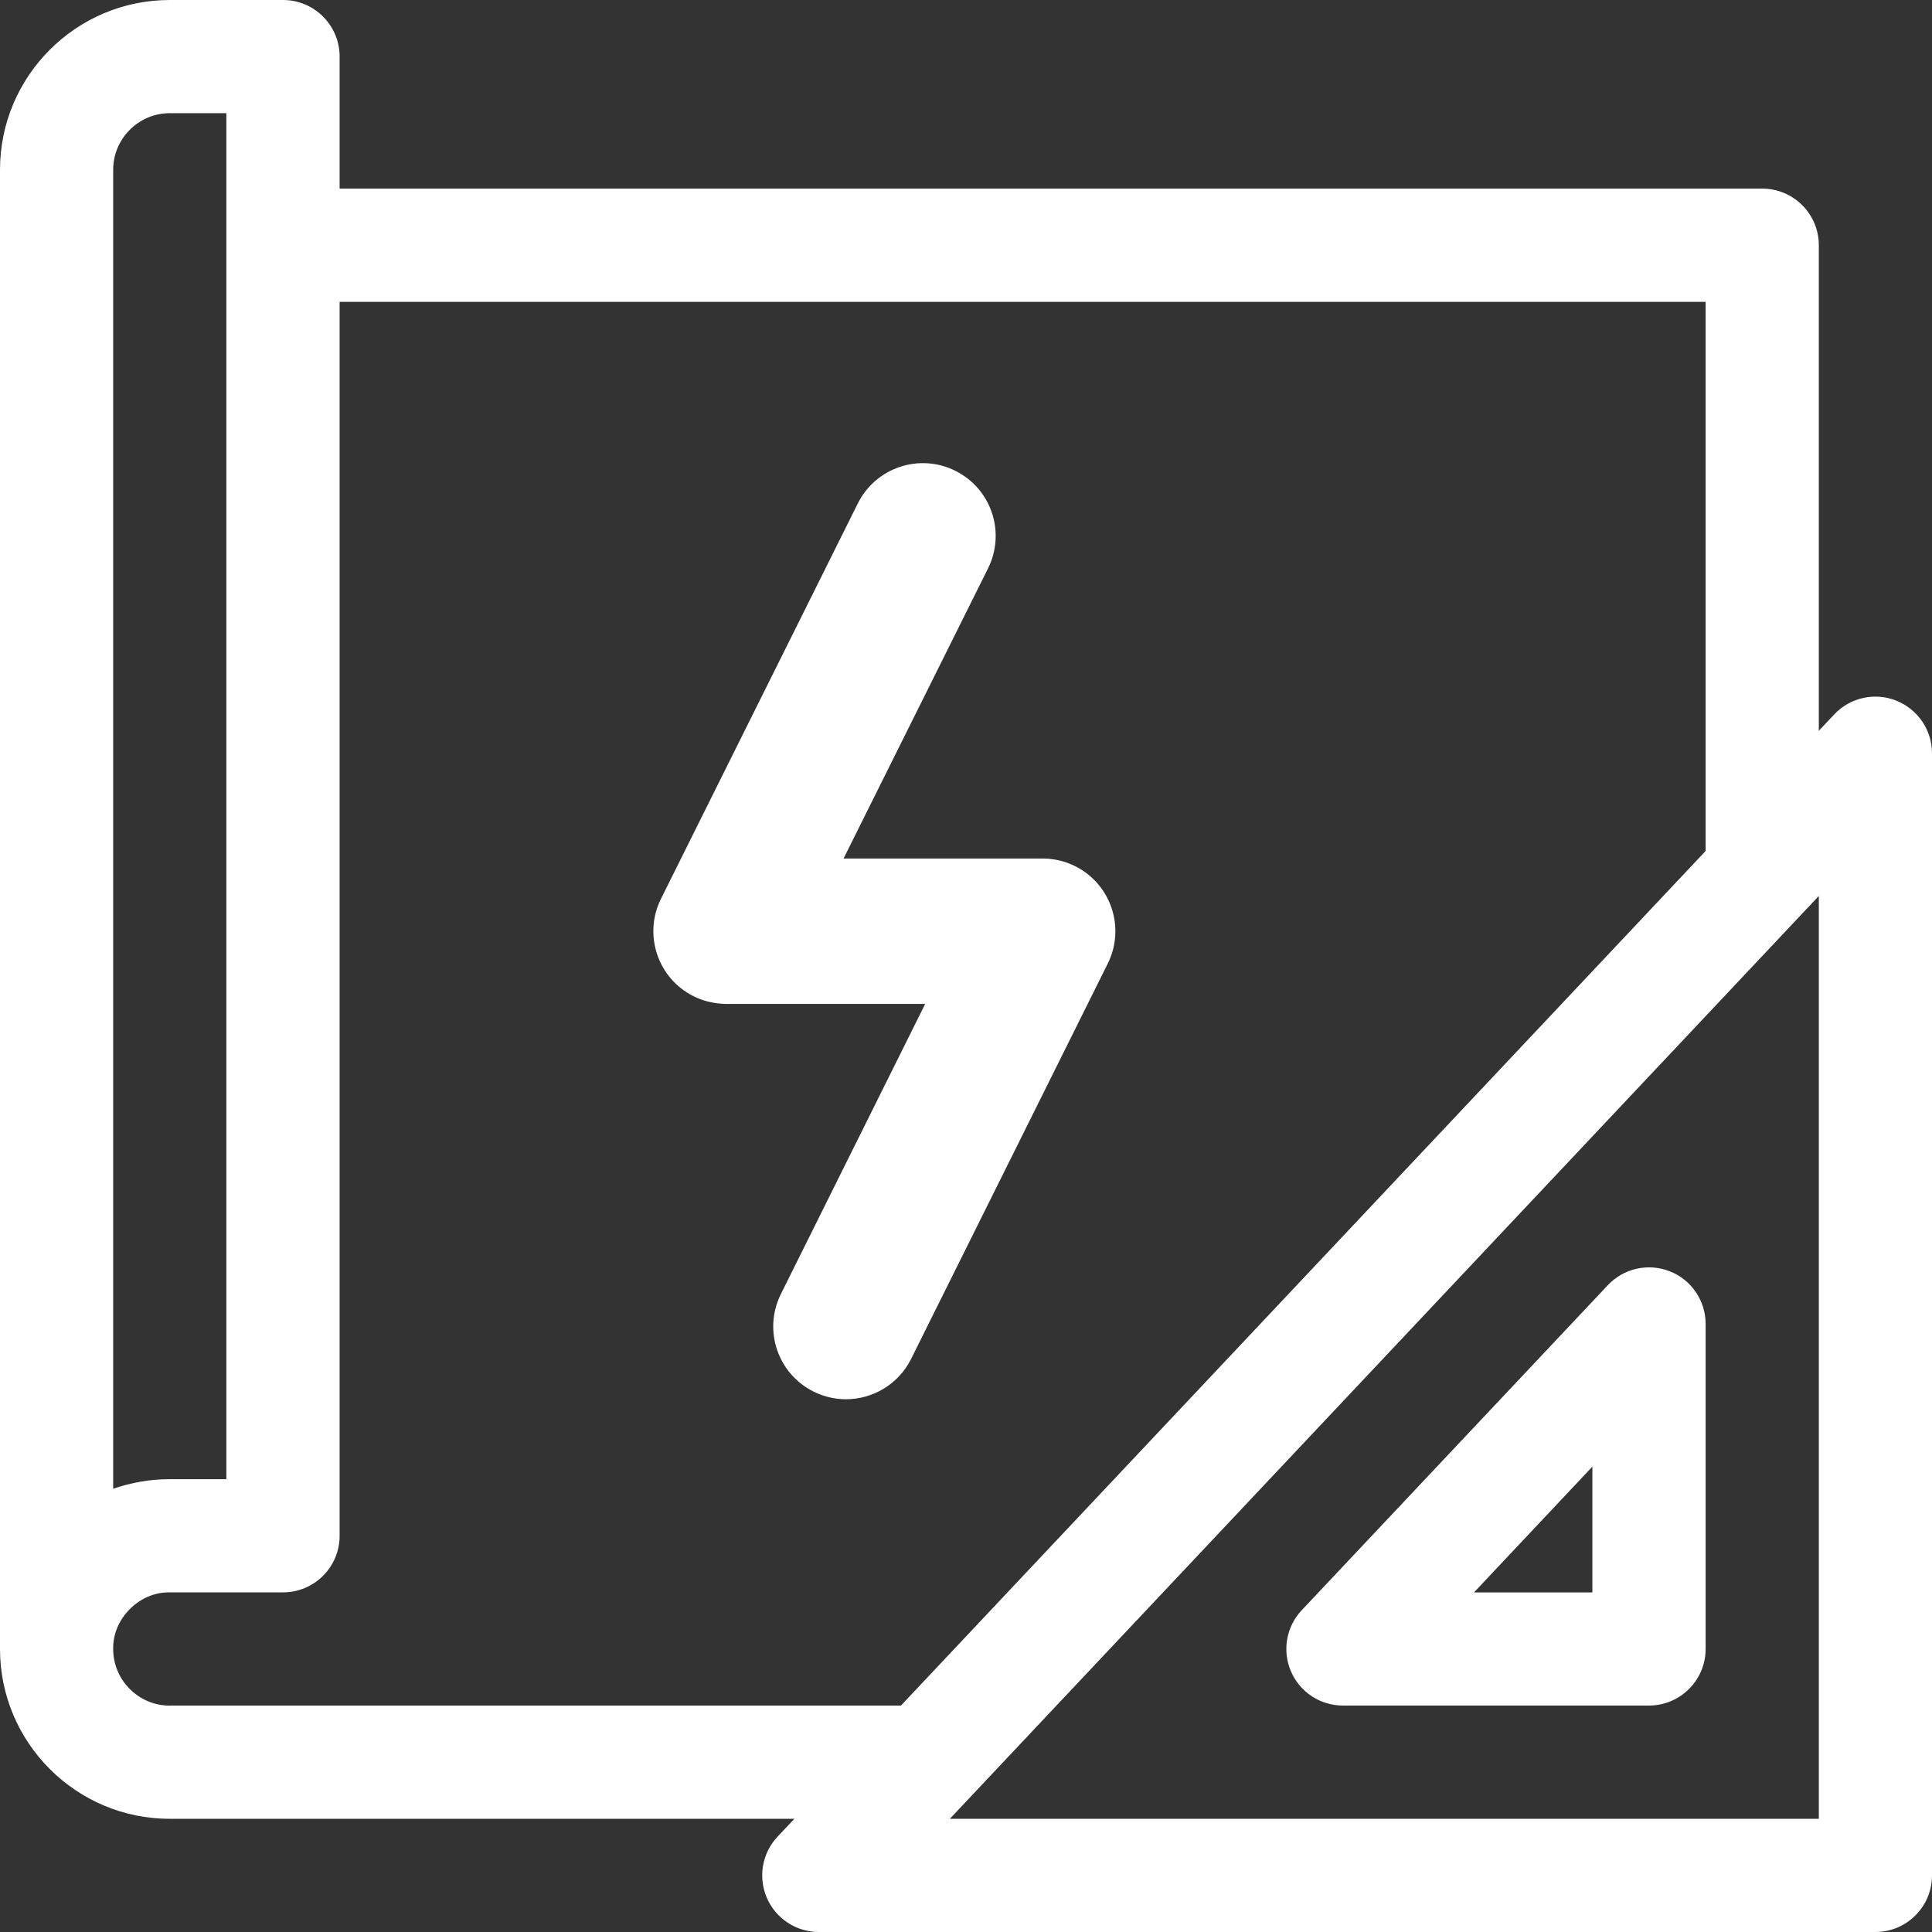
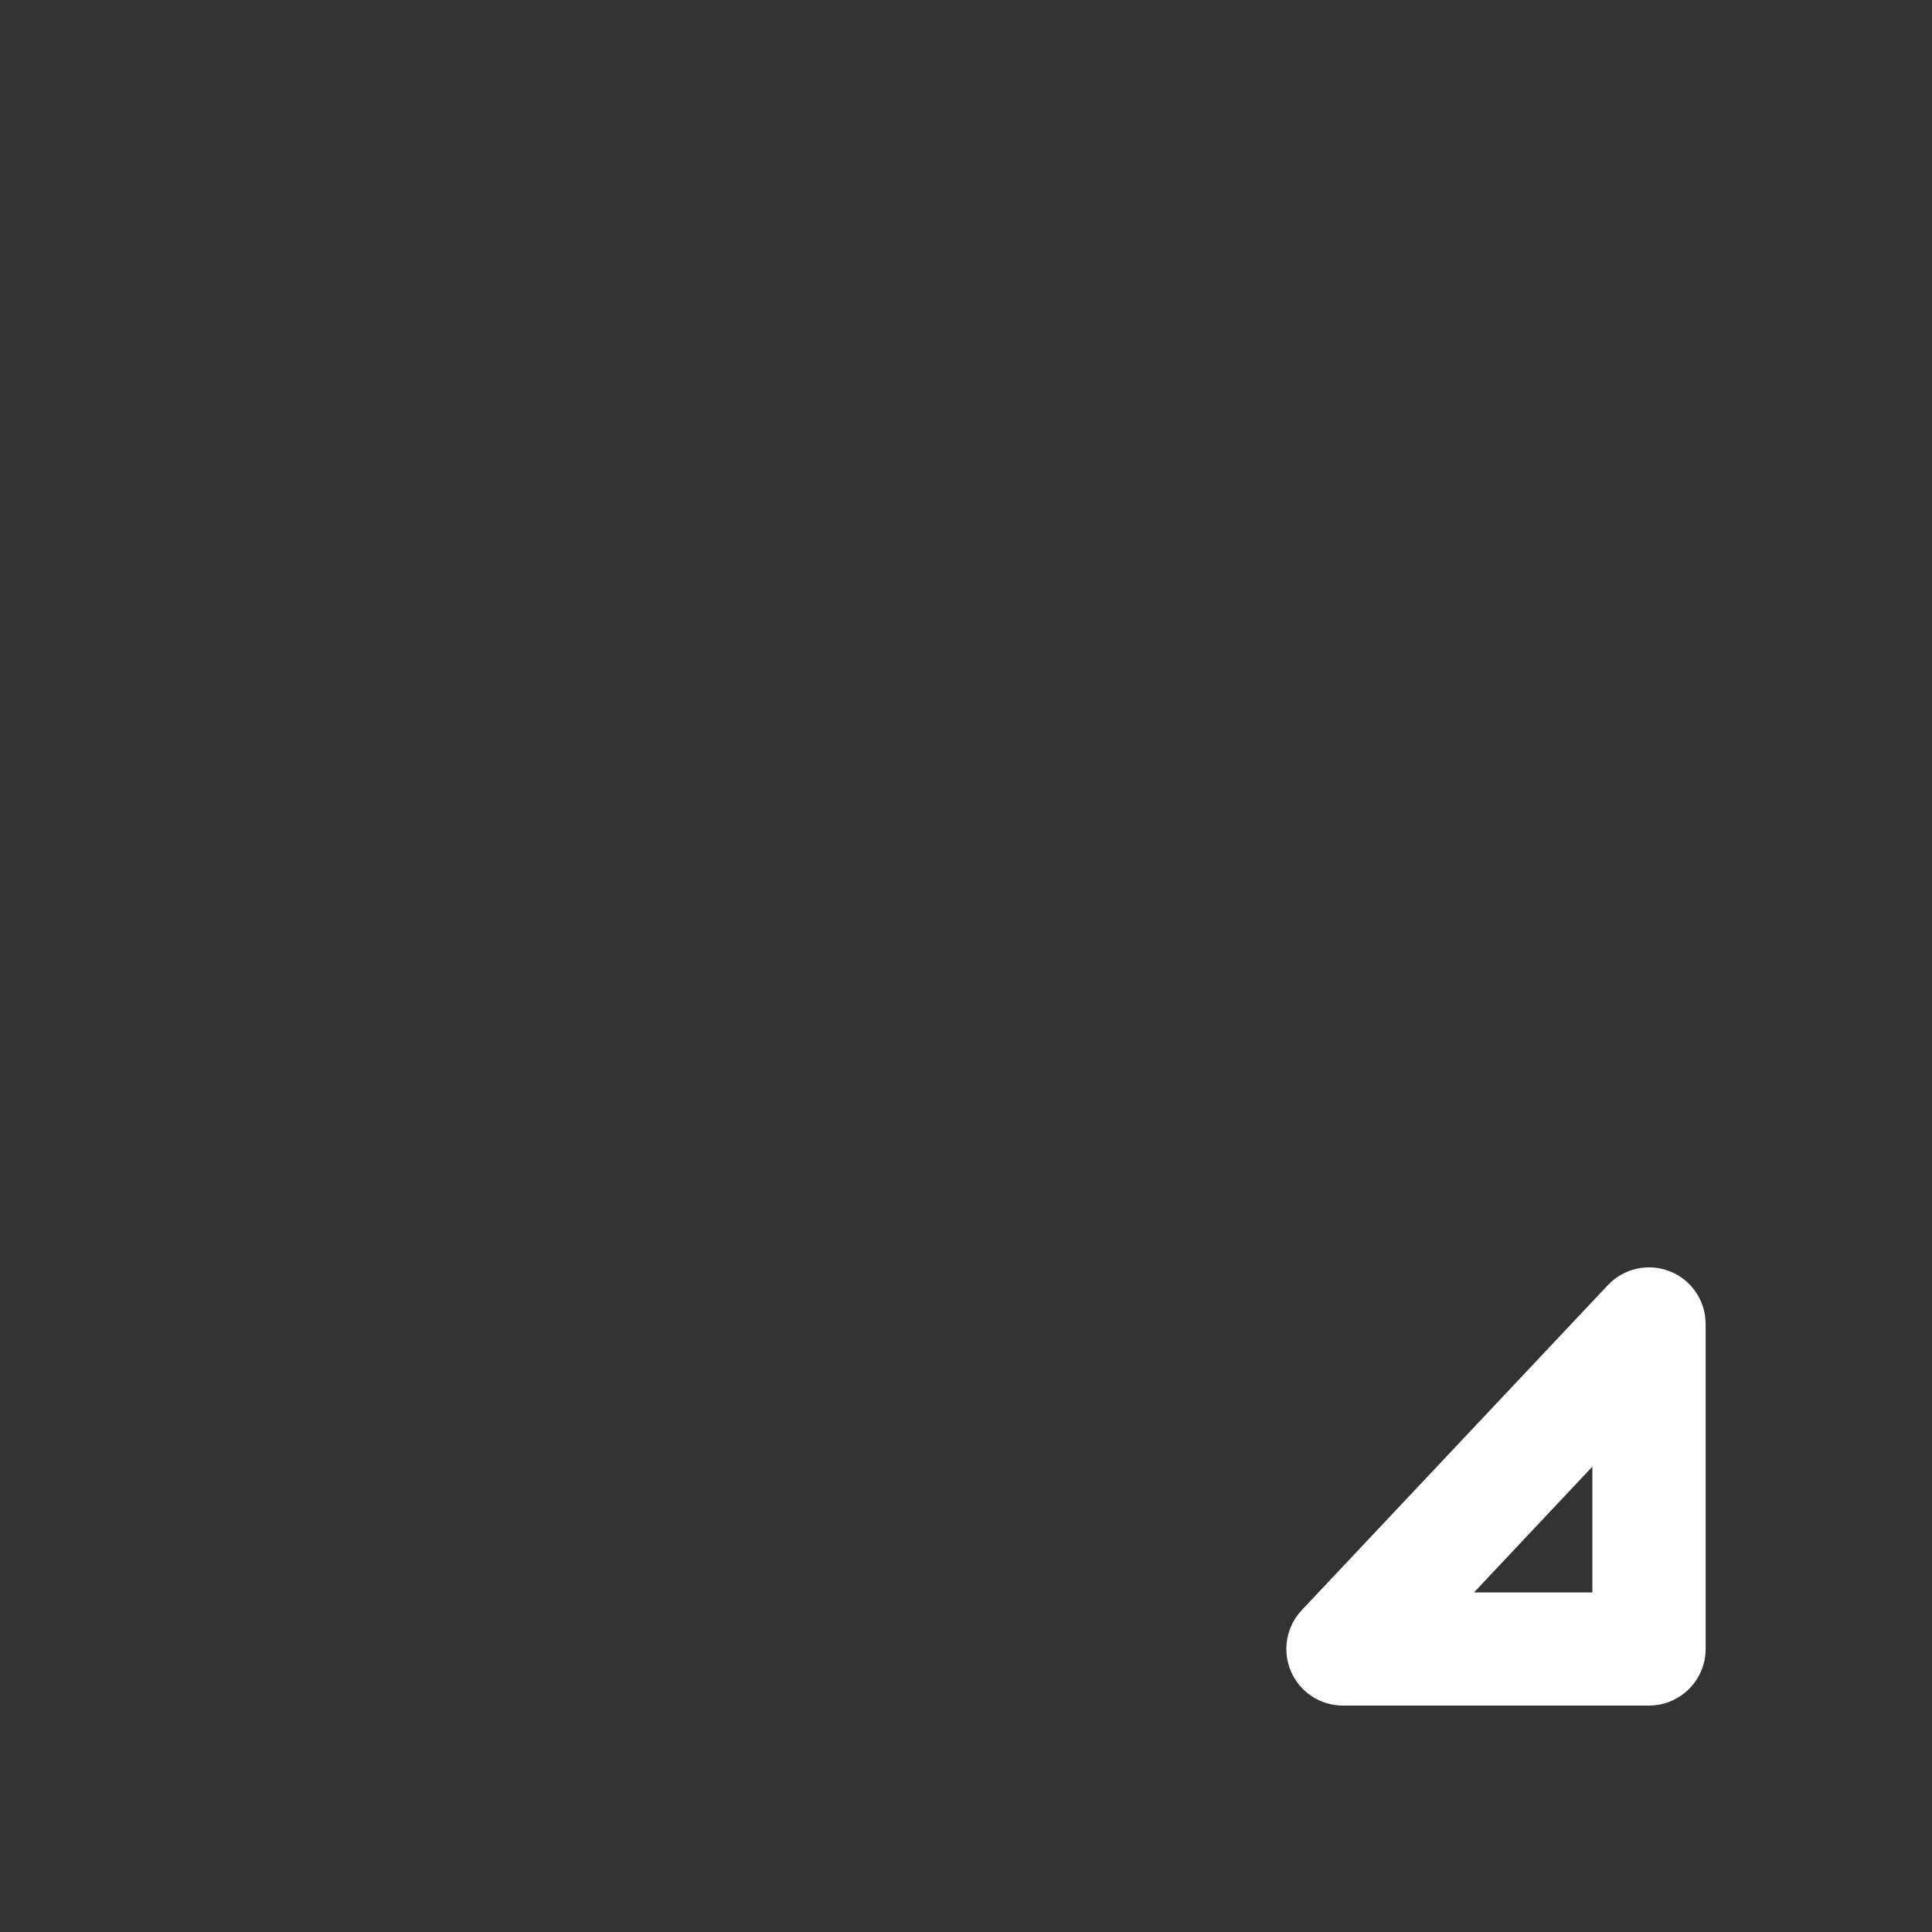
<svg xmlns="http://www.w3.org/2000/svg" width="24" height="24" viewBox="0 0 24 24" fill="none">
  <rect x="0" y="0" width="24" height="24" fill="#333333" stroke="none" />
  <g id="Icon_Darstellung" clip-path="url(#clip0_615_68983)">
    <g id="Group">
-       <path id="Vector" d="M23.556 8.703C23.288 8.597 22.983 8.665 22.785 8.875L22.594 9.078V3.046C22.594 2.658 22.279 2.343 21.891 2.343H4.219V0.703C4.219 0.315 3.904 0 3.516 0H2.109C0.946 0 0 0.946 0 2.109V20.484C0 21.648 0.946 22.594 2.109 22.594H9.868L9.66 22.815C9.467 23.019 9.415 23.318 9.526 23.576C9.637 23.833 9.891 24 10.171 24H23.297C23.685 24 24 23.685 24 23.297V9.357C24 9.069 23.824 8.81 23.556 8.704V8.703ZM1.406 2.109C1.406 1.722 1.722 1.406 2.109 1.406H2.812V18.375H2.109C2.109 18.375 2.107 18.375 2.105 18.375C1.863 18.375 1.628 18.417 1.406 18.494V2.109ZM2.109 21.188C1.722 21.188 1.406 20.872 1.406 20.484C1.398 20.107 1.732 19.773 2.109 19.781H3.516C3.904 19.781 4.219 19.466 4.219 19.078V3.75H21.188V10.571L11.192 21.187H2.109V21.188ZM22.594 22.594H11.799L22.594 11.13V22.594Z" fill="white" />
      <path id="Vector_2" d="M16.037 20.763C16.148 21.021 16.402 21.187 16.682 21.187H20.484C20.872 21.187 21.188 20.872 21.188 20.484V16.447C21.188 16.158 21.012 15.899 20.744 15.793C20.476 15.687 20.17 15.755 19.973 15.965L16.171 20.002C15.978 20.207 15.926 20.506 16.037 20.763ZM19.781 18.219V19.782H18.31L19.781 18.219Z" fill="white" />
    </g>
-     <path id="Vector_3" d="M11.867 5.848C11.421 5.626 10.878 5.808 10.656 6.254L8.211 11.165C7.989 11.611 8.17 12.154 8.617 12.376C8.723 12.429 8.835 12.458 8.947 12.467C8.966 12.469 8.988 12.471 9.012 12.471C9.014 12.471 9.016 12.471 9.019 12.471C9.02 12.471 9.021 12.471 9.021 12.471H11.493L9.7 16.076C9.478 16.523 9.66 17.065 10.107 17.287C10.236 17.351 10.373 17.382 10.508 17.382C10.84 17.382 11.16 17.198 11.318 16.881L13.761 11.97C13.983 11.523 13.801 10.981 13.354 10.759C13.229 10.697 13.096 10.667 12.966 10.665C12.961 10.665 12.957 10.665 12.952 10.665H10.479L12.274 7.06C12.496 6.613 12.315 6.071 11.868 5.849L11.867 5.848Z" fill="white" />
  </g>
  <defs>
    <clipPath id="clip0_615_68983">
      <rect width="24" height="24" fill="white" />
    </clipPath>
  </defs>
</svg>